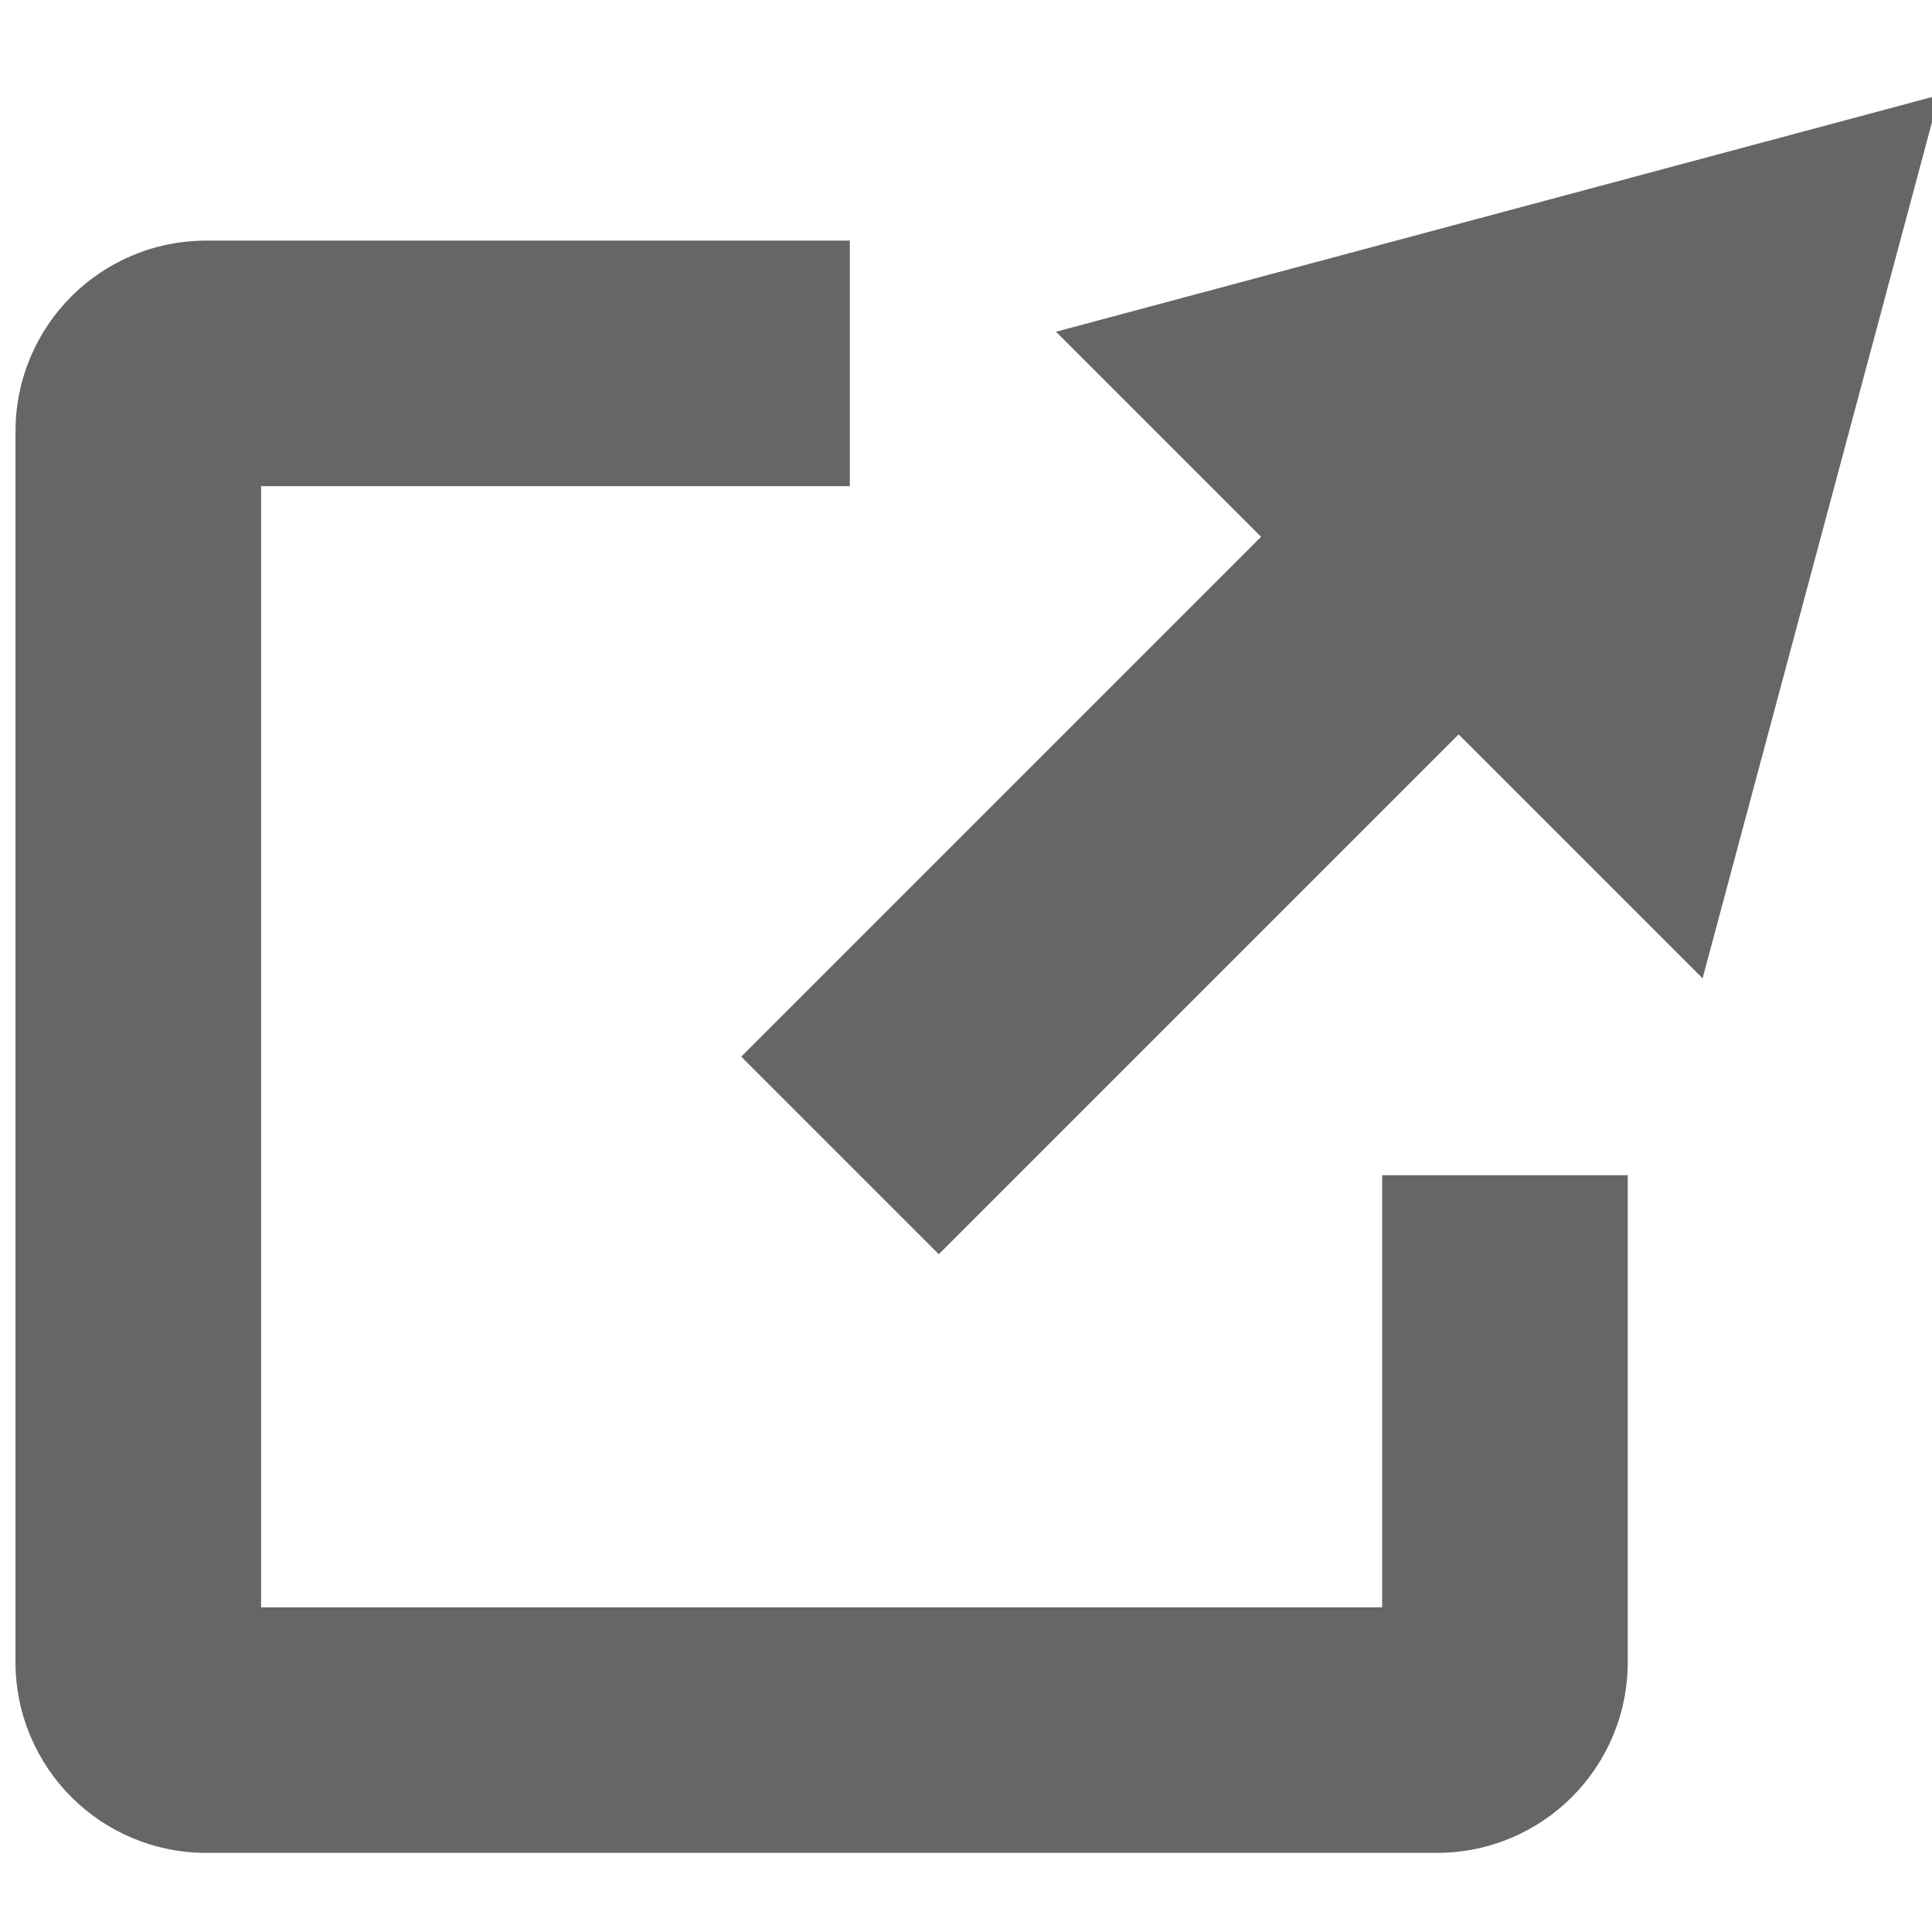
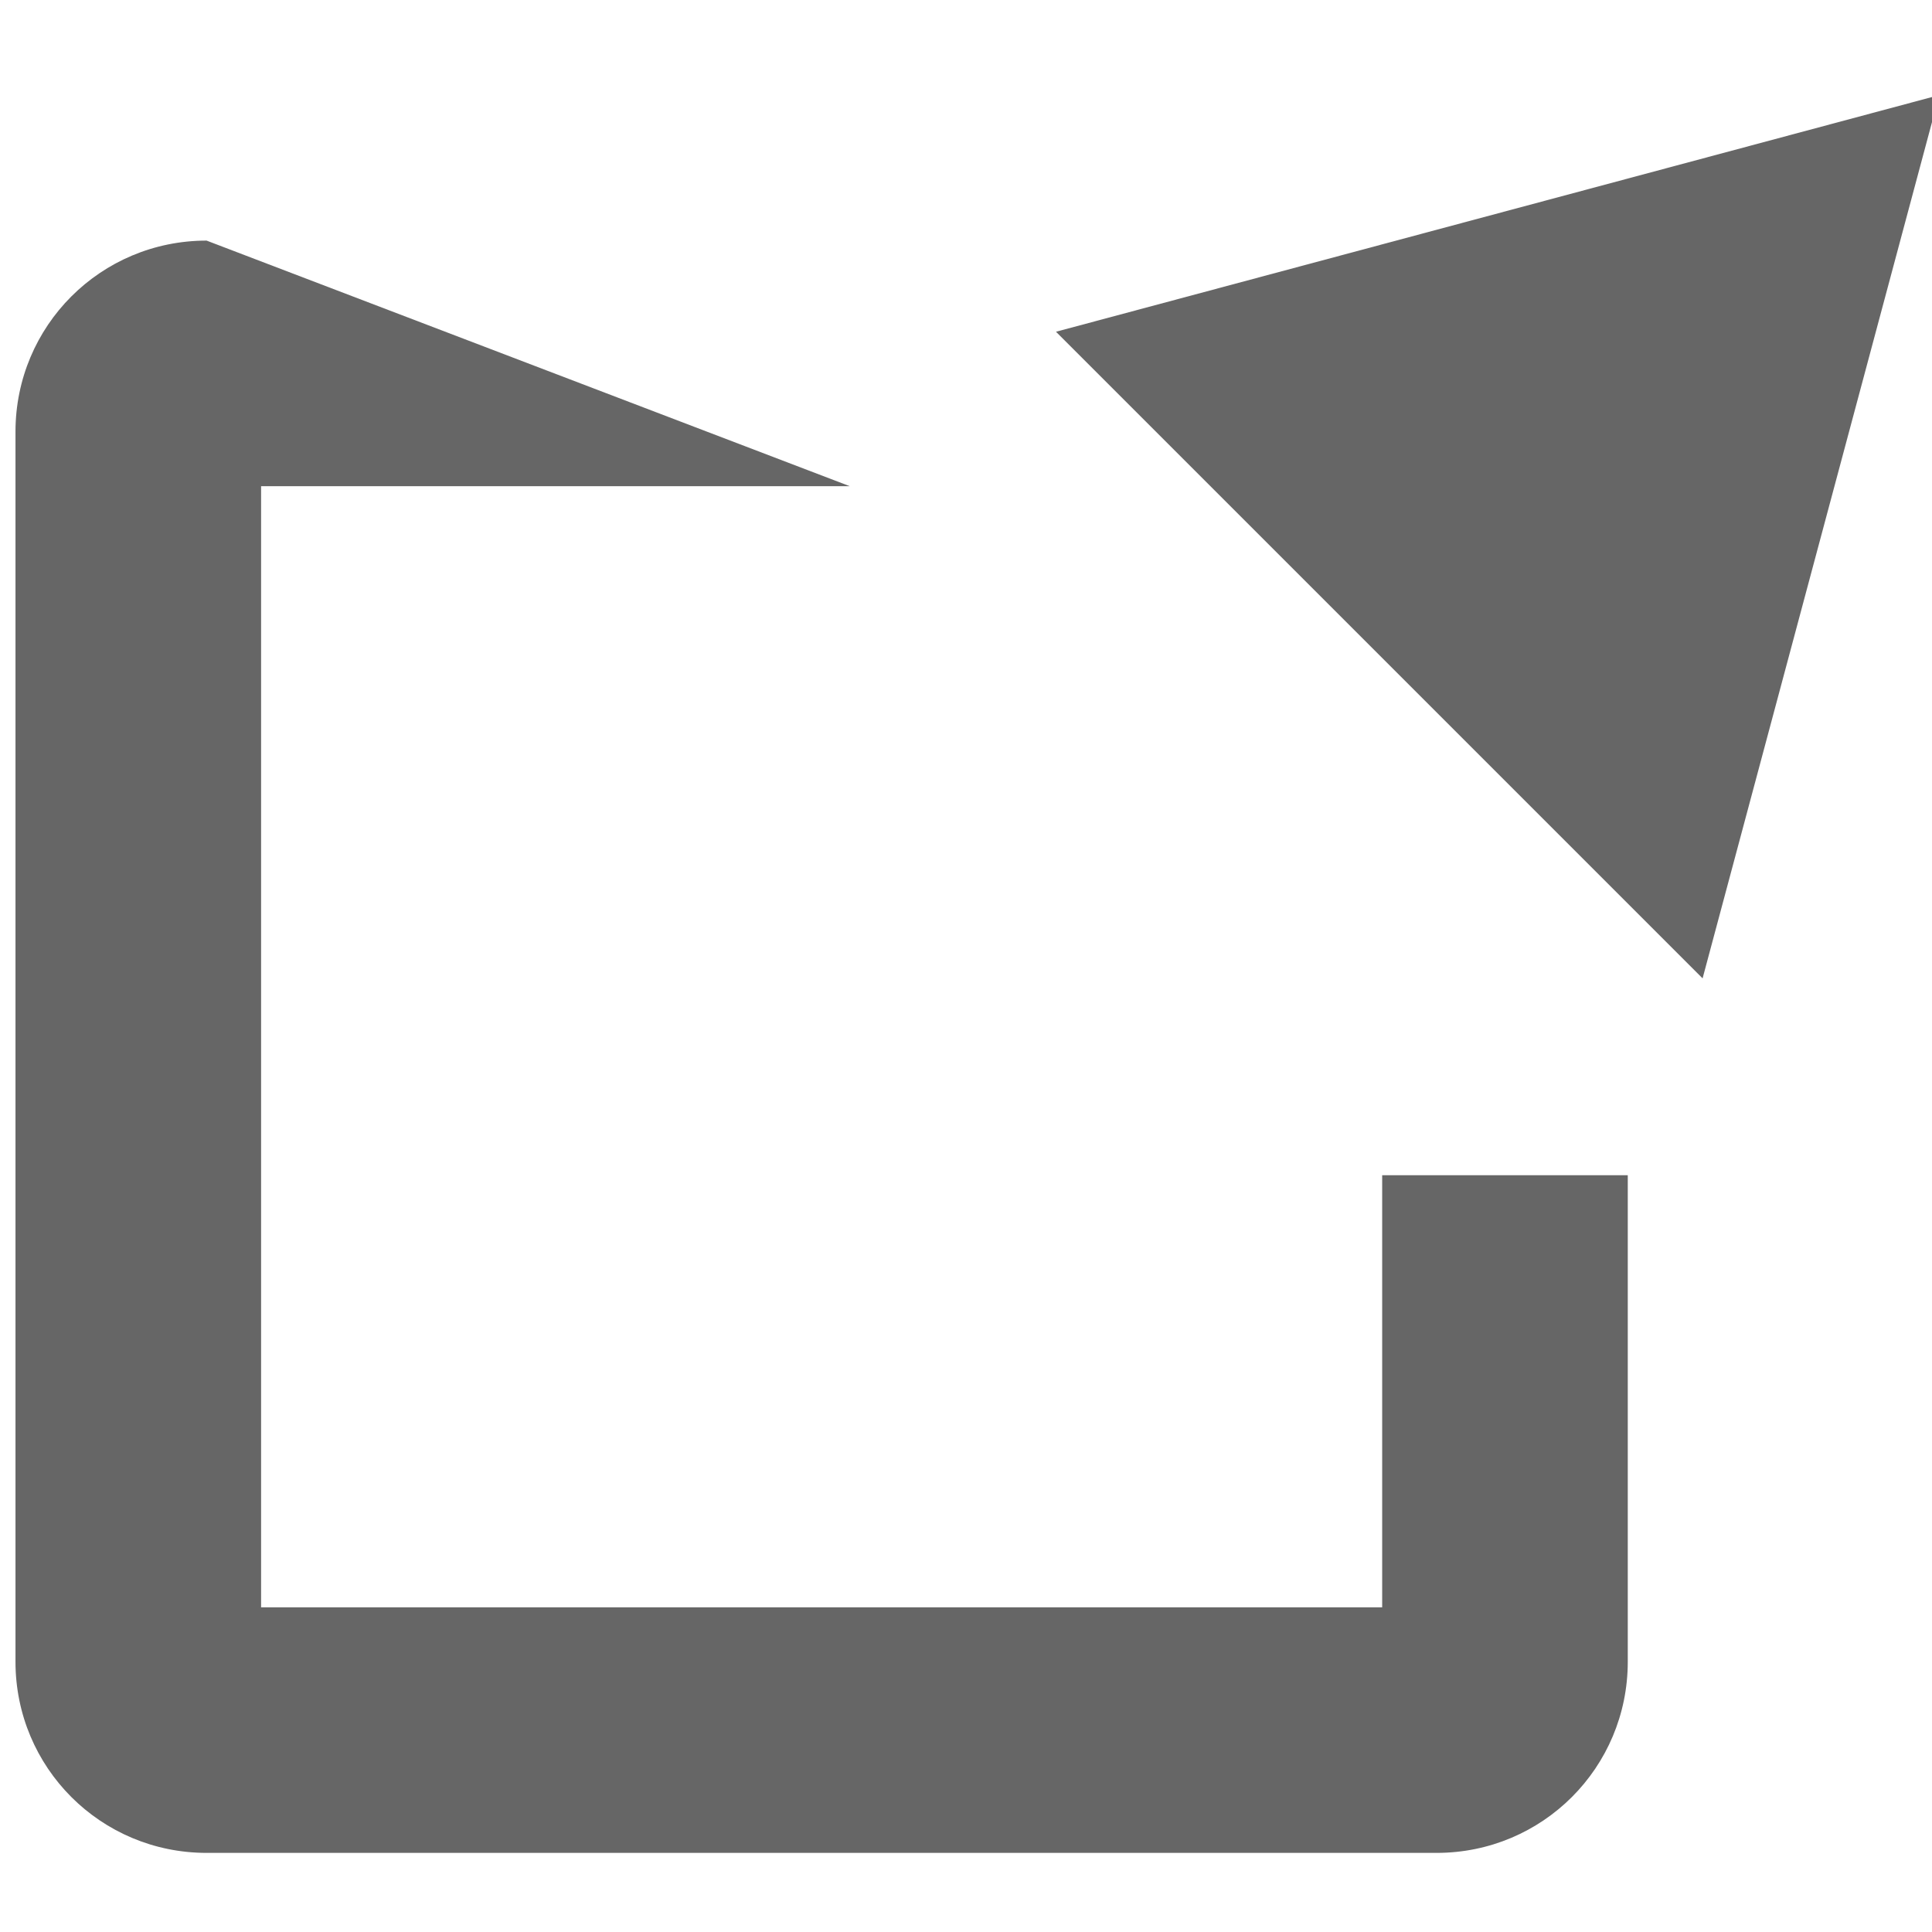
<svg xmlns="http://www.w3.org/2000/svg" width="48" height="48" viewBox="0 0 12.7 12.7" version="1.1" id="svg12520">
  <defs id="defs12517" />
  <g id="layer1">
    <g id="g12503" transform="matrix(0.372,0,0,0.372,-43.315,-23.466)" style="fill:#666666;fill-opacity:1">
-       <path id="rect6483-3" style="fill:#666666;fill-opacity:1;stroke:none;stroke-width:4.403;stroke-linecap:round;stroke-linejoin:bevel;stroke-opacity:1;stop-color:#000000" d="m 453.166,254.084 c -7.061,0 -12.744,5.684 -12.744,12.744 v 82.02 c 0,7.061 5.684,12.746 12.744,12.746 h 82.02 c 7.061,0 12.746,-5.686 12.746,-12.746 v -32.441 h -16.377 v 28.811 h -74.756 v -74.756 h 39.258 v -16.377 z" transform="scale(0.265)" />
-       <rect style="fill:#666666;stroke-width:1.608;stroke-dasharray:4.825, 4.825;stop-color:#000000;fill-opacity:1" id="rect5008" width="4.938" height="14.814" x="-154.364" y="-48.607" transform="matrix(-0.707,-0.707,-0.707,0.707,0,0)" />
+       <path id="rect6483-3" style="fill:#666666;fill-opacity:1;stroke:none;stroke-width:4.403;stroke-linecap:round;stroke-linejoin:bevel;stroke-opacity:1;stop-color:#000000" d="m 453.166,254.084 c -7.061,0 -12.744,5.684 -12.744,12.744 v 82.02 c 0,7.061 5.684,12.746 12.744,12.746 h 82.02 c 7.061,0 12.746,-5.686 12.746,-12.746 v -32.441 h -16.377 v 28.811 h -74.756 v -74.756 h 39.258 z" transform="scale(0.265)" />
      <path style="opacity:1;fill:#666666;fill-opacity:1;stroke:none;stroke-width:4.403;stroke-linecap:round;stroke-linejoin:bevel;stroke-opacity:1;stop-color:#000000" id="path5377" transform="matrix(0.336,0,0,0.336,-3.854,-20.886)" d="m 447.554,301.354 -17.003,-17.003 -17.003,-17.003 23.226,-6.223 23.226,-6.223 -6.223,23.226 z" />
    </g>
  </g>
</svg>